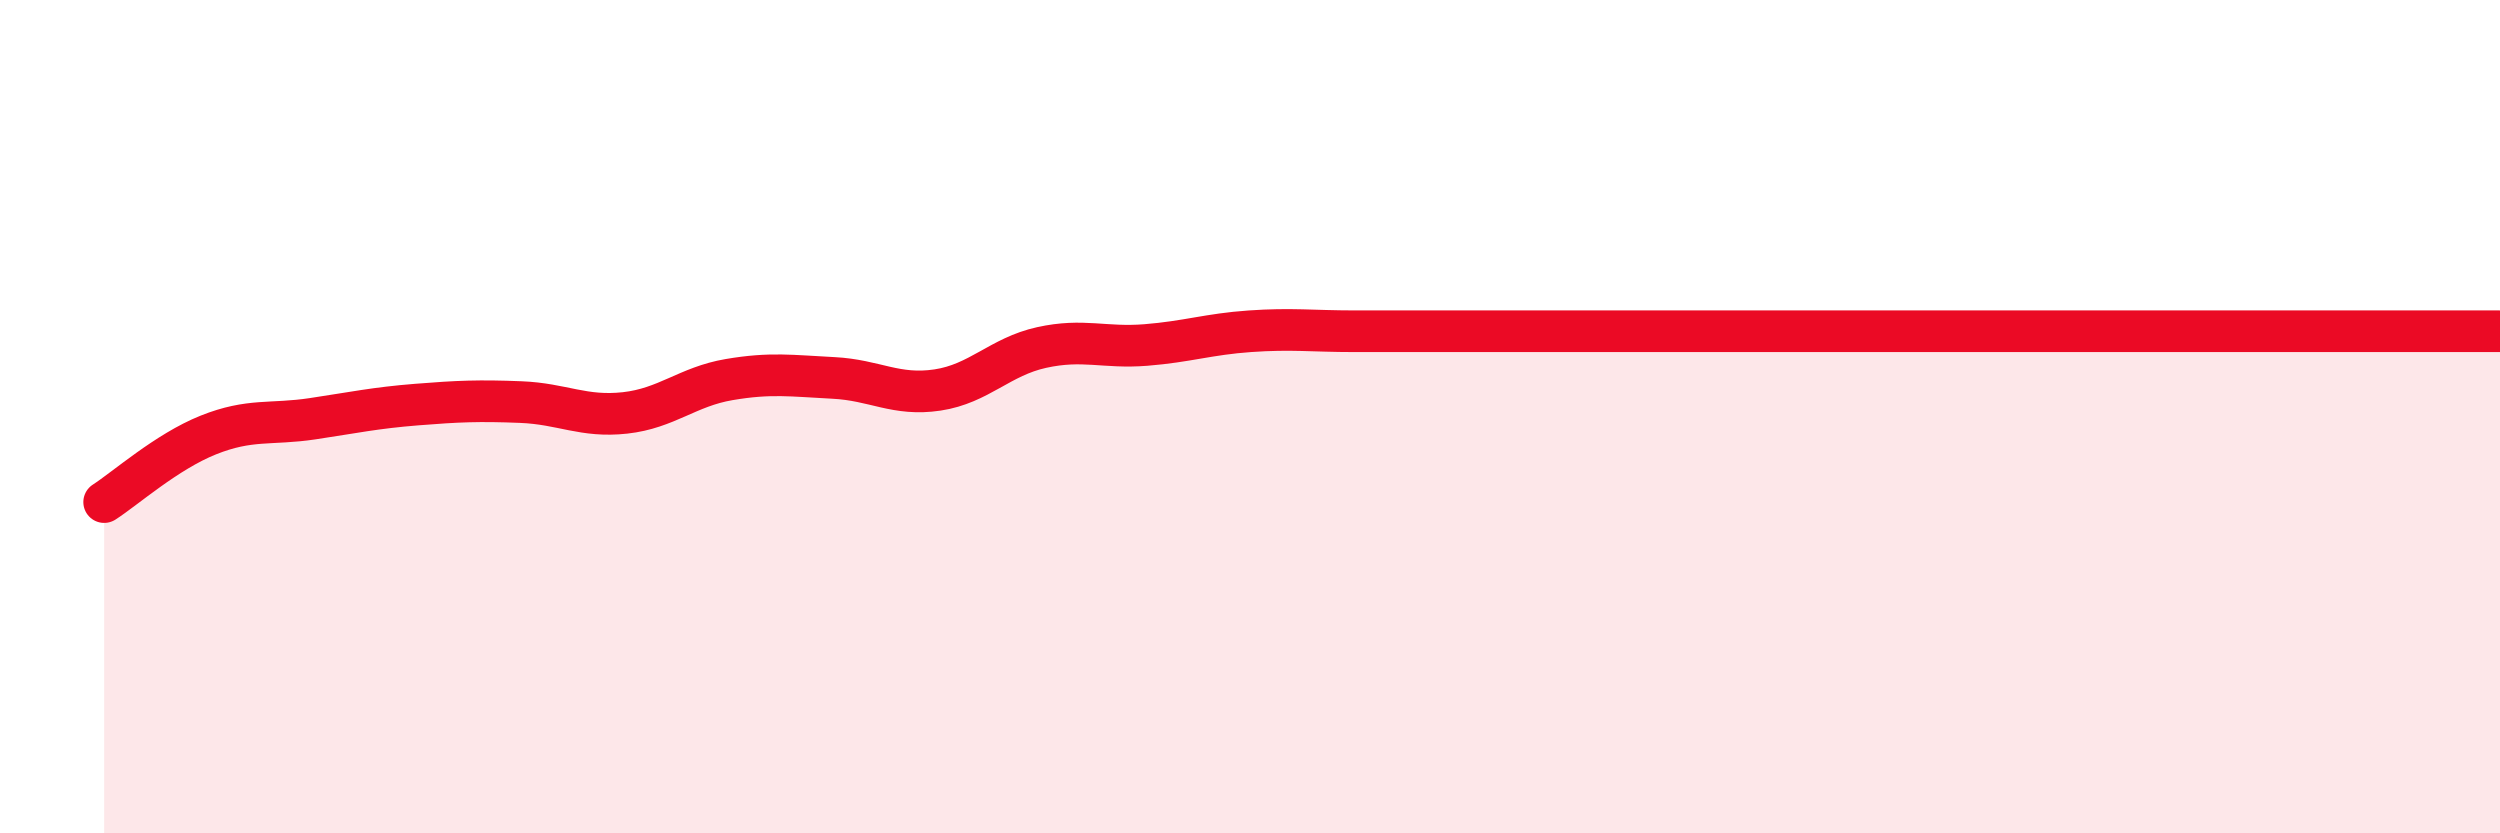
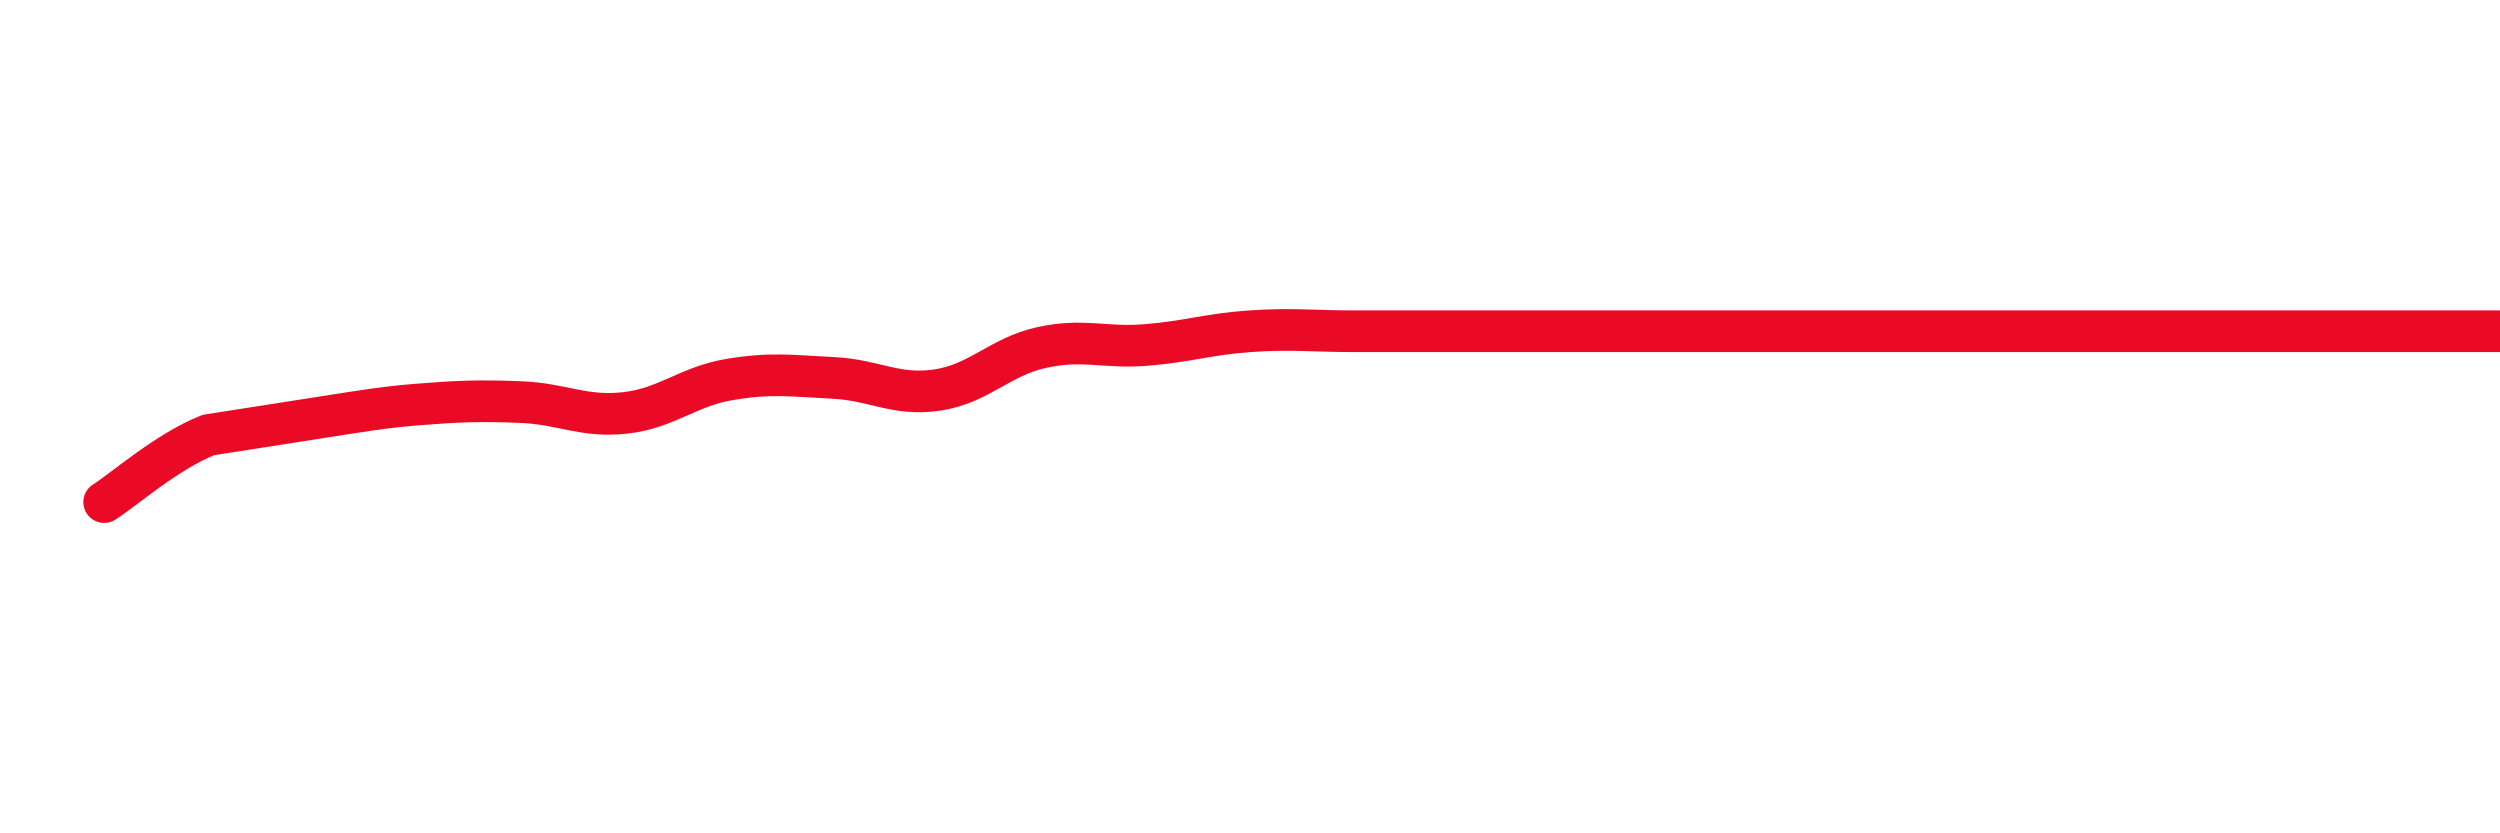
<svg xmlns="http://www.w3.org/2000/svg" width="60" height="20" viewBox="0 0 60 20">
-   <path d="M 2.5,12.05 C 3,11.73 4,10.84 5,10.44 C 6,10.04 6.5,10.2 7.5,10.05 C 8.5,9.9 9,9.79 10,9.71 C 11,9.63 11.5,9.61 12.5,9.65 C 13.5,9.69 14,10.02 15,9.91 C 16,9.8 16.5,9.28 17.5,9.11 C 18.5,8.94 19,9.02 20,9.07 C 21,9.12 21.5,9.51 22.5,9.36 C 23.5,9.21 24,8.56 25,8.34 C 26,8.12 26.5,8.36 27.5,8.28 C 28.5,8.2 29,8.02 30,7.95 C 31,7.88 31.5,7.95 32.5,7.95 C 33.5,7.95 34,7.95 35,7.95 C 36,7.95 36.5,7.95 37.5,7.95 C 38.5,7.95 39,7.95 40,7.95 C 41,7.95 41.5,7.95 42.5,7.95 C 43.5,7.95 44,7.95 45,7.95 C 46,7.95 46.5,7.95 47.5,7.95 C 48.5,7.95 49,7.95 50,7.95 C 51,7.95 51.5,7.95 52.5,7.95 C 53.5,7.95 54,7.95 55,7.95 C 56,7.95 56.5,7.95 57.5,7.95 C 58.5,7.95 59.5,7.95 60,7.95L60 20L2.5 20Z" fill="#EB0A25" opacity="0.1" stroke-linecap="round" stroke-linejoin="round" />
-   <path d="M 2.5,12.05 C 3,11.73 4,10.84 5,10.44 C 6,10.04 6.5,10.2 7.5,10.05 C 8.5,9.9 9,9.79 10,9.71 C 11,9.63 11.5,9.61 12.5,9.65 C 13.5,9.69 14,10.02 15,9.91 C 16,9.8 16.5,9.28 17.5,9.11 C 18.5,8.94 19,9.02 20,9.07 C 21,9.12 21.5,9.51 22.5,9.36 C 23.5,9.21 24,8.56 25,8.34 C 26,8.12 26.5,8.36 27.5,8.28 C 28.5,8.2 29,8.02 30,7.95 C 31,7.88 31.5,7.95 32.5,7.95 C 33.5,7.95 34,7.95 35,7.95 C 36,7.95 36.5,7.95 37.5,7.95 C 38.5,7.95 39,7.95 40,7.95 C 41,7.95 41.5,7.95 42.5,7.95 C 43.5,7.95 44,7.95 45,7.95 C 46,7.95 46.5,7.95 47.5,7.95 C 48.5,7.95 49,7.95 50,7.95 C 51,7.95 51.5,7.95 52.5,7.95 C 53.5,7.95 54,7.95 55,7.95 C 56,7.95 56.5,7.95 57.5,7.95 C 58.5,7.95 59.5,7.95 60,7.95" stroke="#EB0A25" stroke-width="1" fill="none" stroke-linecap="round" stroke-linejoin="round" />
+   <path d="M 2.5,12.05 C 3,11.73 4,10.84 5,10.44 C 8.5,9.9 9,9.79 10,9.71 C 11,9.63 11.5,9.61 12.5,9.65 C 13.5,9.69 14,10.02 15,9.91 C 16,9.8 16.5,9.28 17.5,9.11 C 18.5,8.94 19,9.02 20,9.07 C 21,9.12 21.5,9.51 22.5,9.36 C 23.5,9.21 24,8.56 25,8.34 C 26,8.12 26.5,8.36 27.5,8.28 C 28.5,8.2 29,8.02 30,7.95 C 31,7.88 31.5,7.95 32.5,7.95 C 33.5,7.95 34,7.95 35,7.95 C 36,7.95 36.5,7.95 37.5,7.95 C 38.5,7.95 39,7.95 40,7.95 C 41,7.95 41.5,7.95 42.5,7.95 C 43.5,7.95 44,7.95 45,7.95 C 46,7.95 46.5,7.95 47.5,7.95 C 48.5,7.95 49,7.95 50,7.95 C 51,7.95 51.5,7.95 52.5,7.95 C 53.5,7.95 54,7.95 55,7.95 C 56,7.95 56.5,7.95 57.5,7.95 C 58.5,7.95 59.5,7.95 60,7.95" stroke="#EB0A25" stroke-width="1" fill="none" stroke-linecap="round" stroke-linejoin="round" />
</svg>